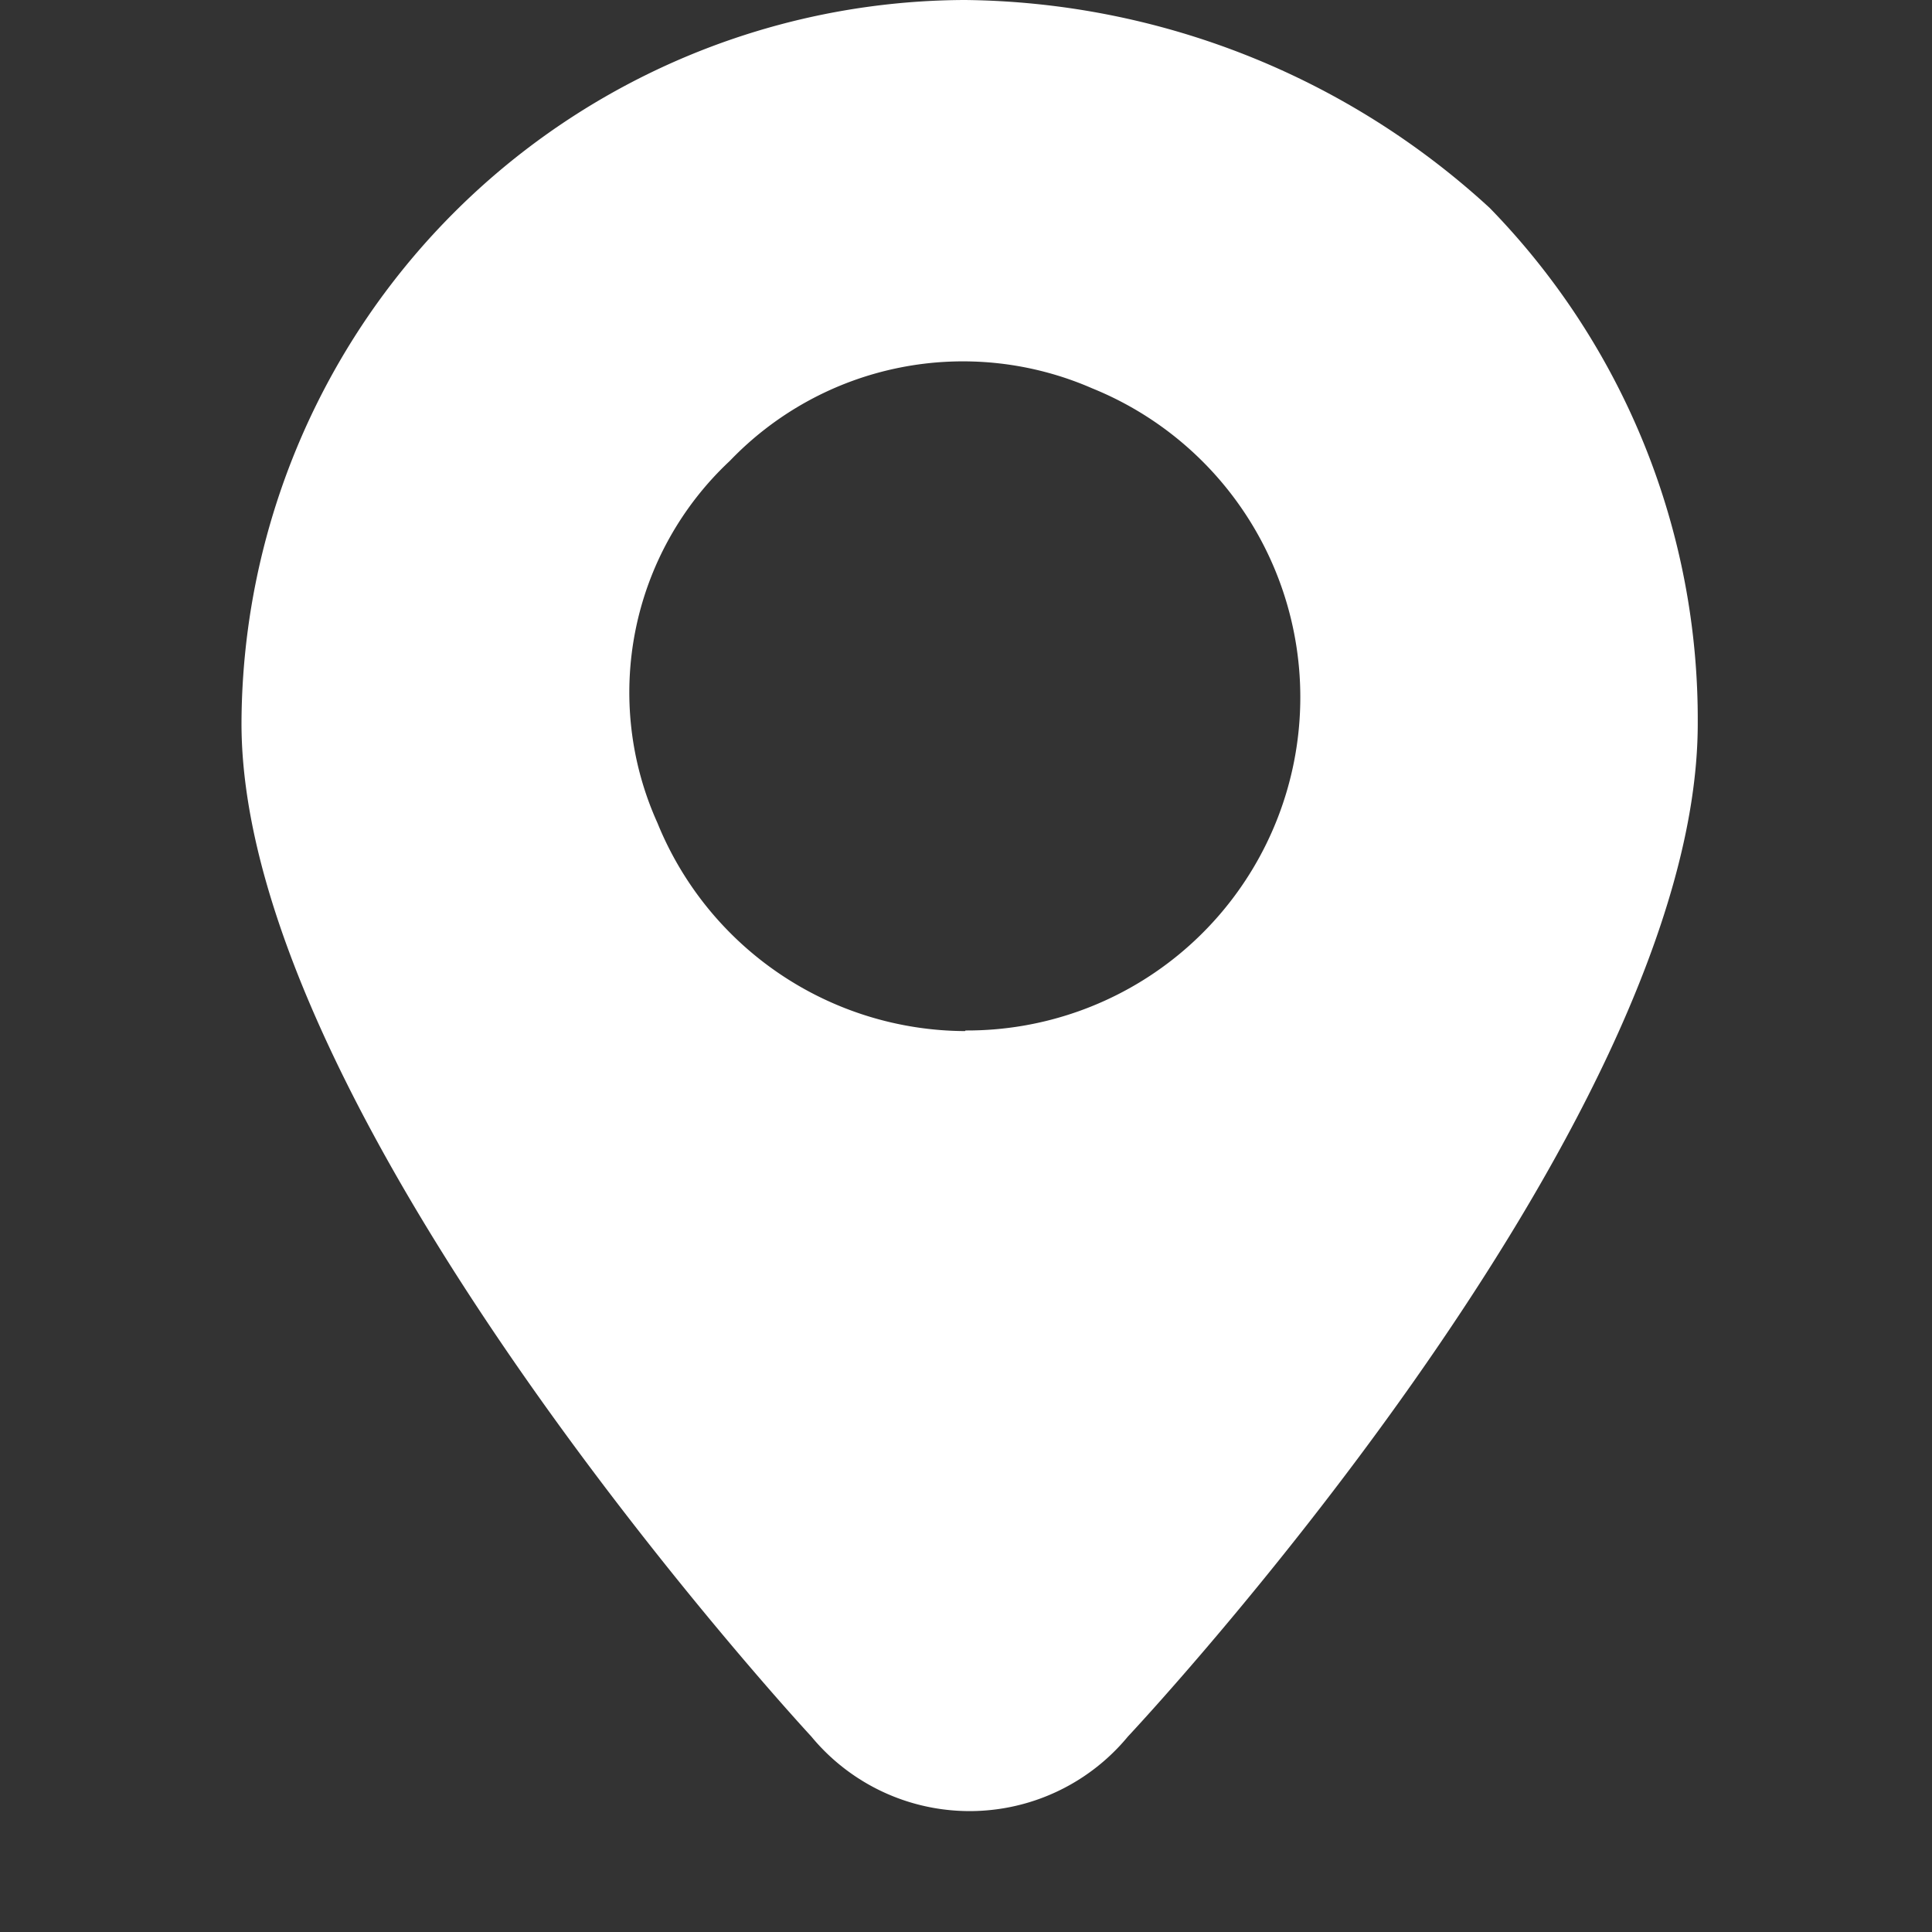
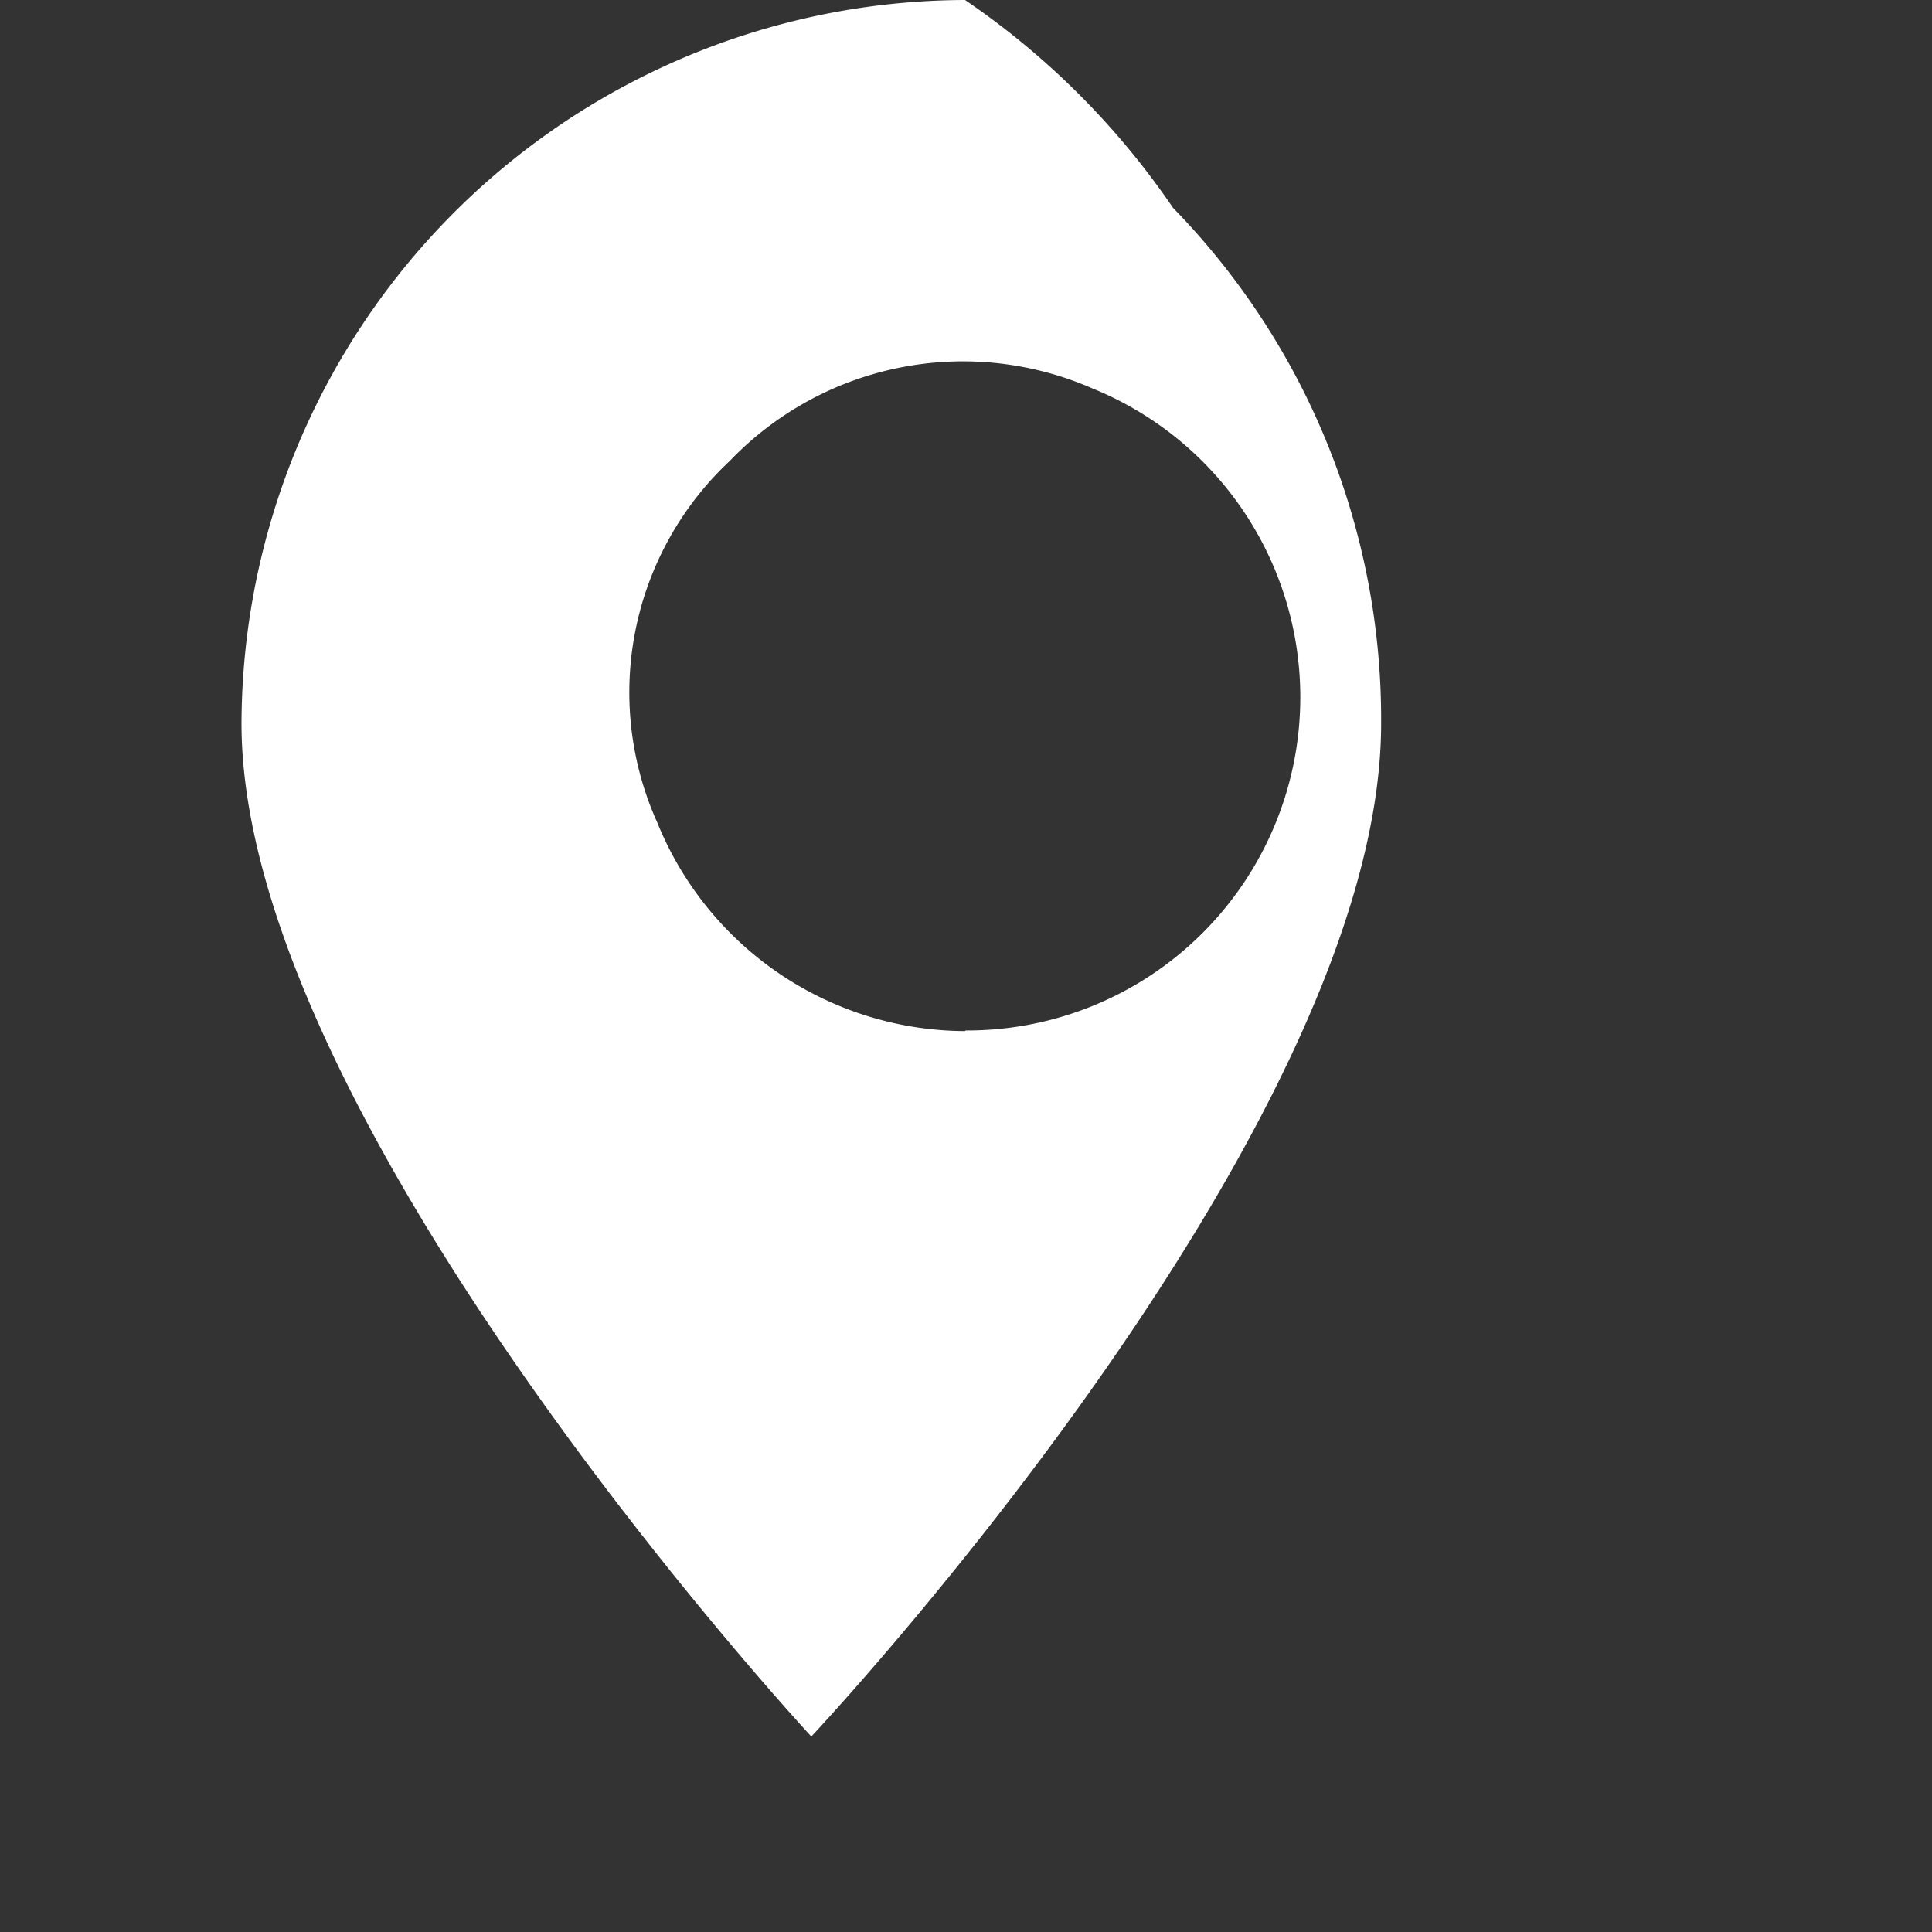
<svg xmlns="http://www.w3.org/2000/svg" width="16" height="16" viewBox="0 0 16 16">
  <rect x="0" y="0" width="16" height="16" fill="#333333" stroke="none" />
  <g id="com_icon2" transform="translate(-2137 -4915)">
-     <rect id="矩形_40" data-name="矩形 40" width="16" height="16" transform="translate(2137 4915)" fill="none" />
-     <path id="路径_2" data-name="路径 2" d="M1297.259,306.071a6.01,6.01,0,0,0-5.992,5.992c0,3.3,4.719,8.389,4.719,8.389a1.7,1.7,0,0,0,2.622,0s4.719-5.019,4.719-8.389a6.066,6.066,0,0,0-1.723-4.27A6.518,6.518,0,0,0,1297.259,306.071Zm0,8.539a2.762,2.762,0,0,1-2.547-1.723,2.625,2.625,0,0,1,.6-3,2.674,2.674,0,0,1,3-.6,2.76,2.76,0,0,1-1.049,5.318Z" transform="translate(847.733 4608.929)" fill="#fff" />
+     <path id="路径_2" data-name="路径 2" d="M1297.259,306.071a6.01,6.01,0,0,0-5.992,5.992c0,3.3,4.719,8.389,4.719,8.389s4.719-5.019,4.719-8.389a6.066,6.066,0,0,0-1.723-4.27A6.518,6.518,0,0,0,1297.259,306.071Zm0,8.539a2.762,2.762,0,0,1-2.547-1.723,2.625,2.625,0,0,1,.6-3,2.674,2.674,0,0,1,3-.6,2.76,2.76,0,0,1-1.049,5.318Z" transform="translate(847.733 4608.929)" fill="#fff" />
  </g>
</svg>